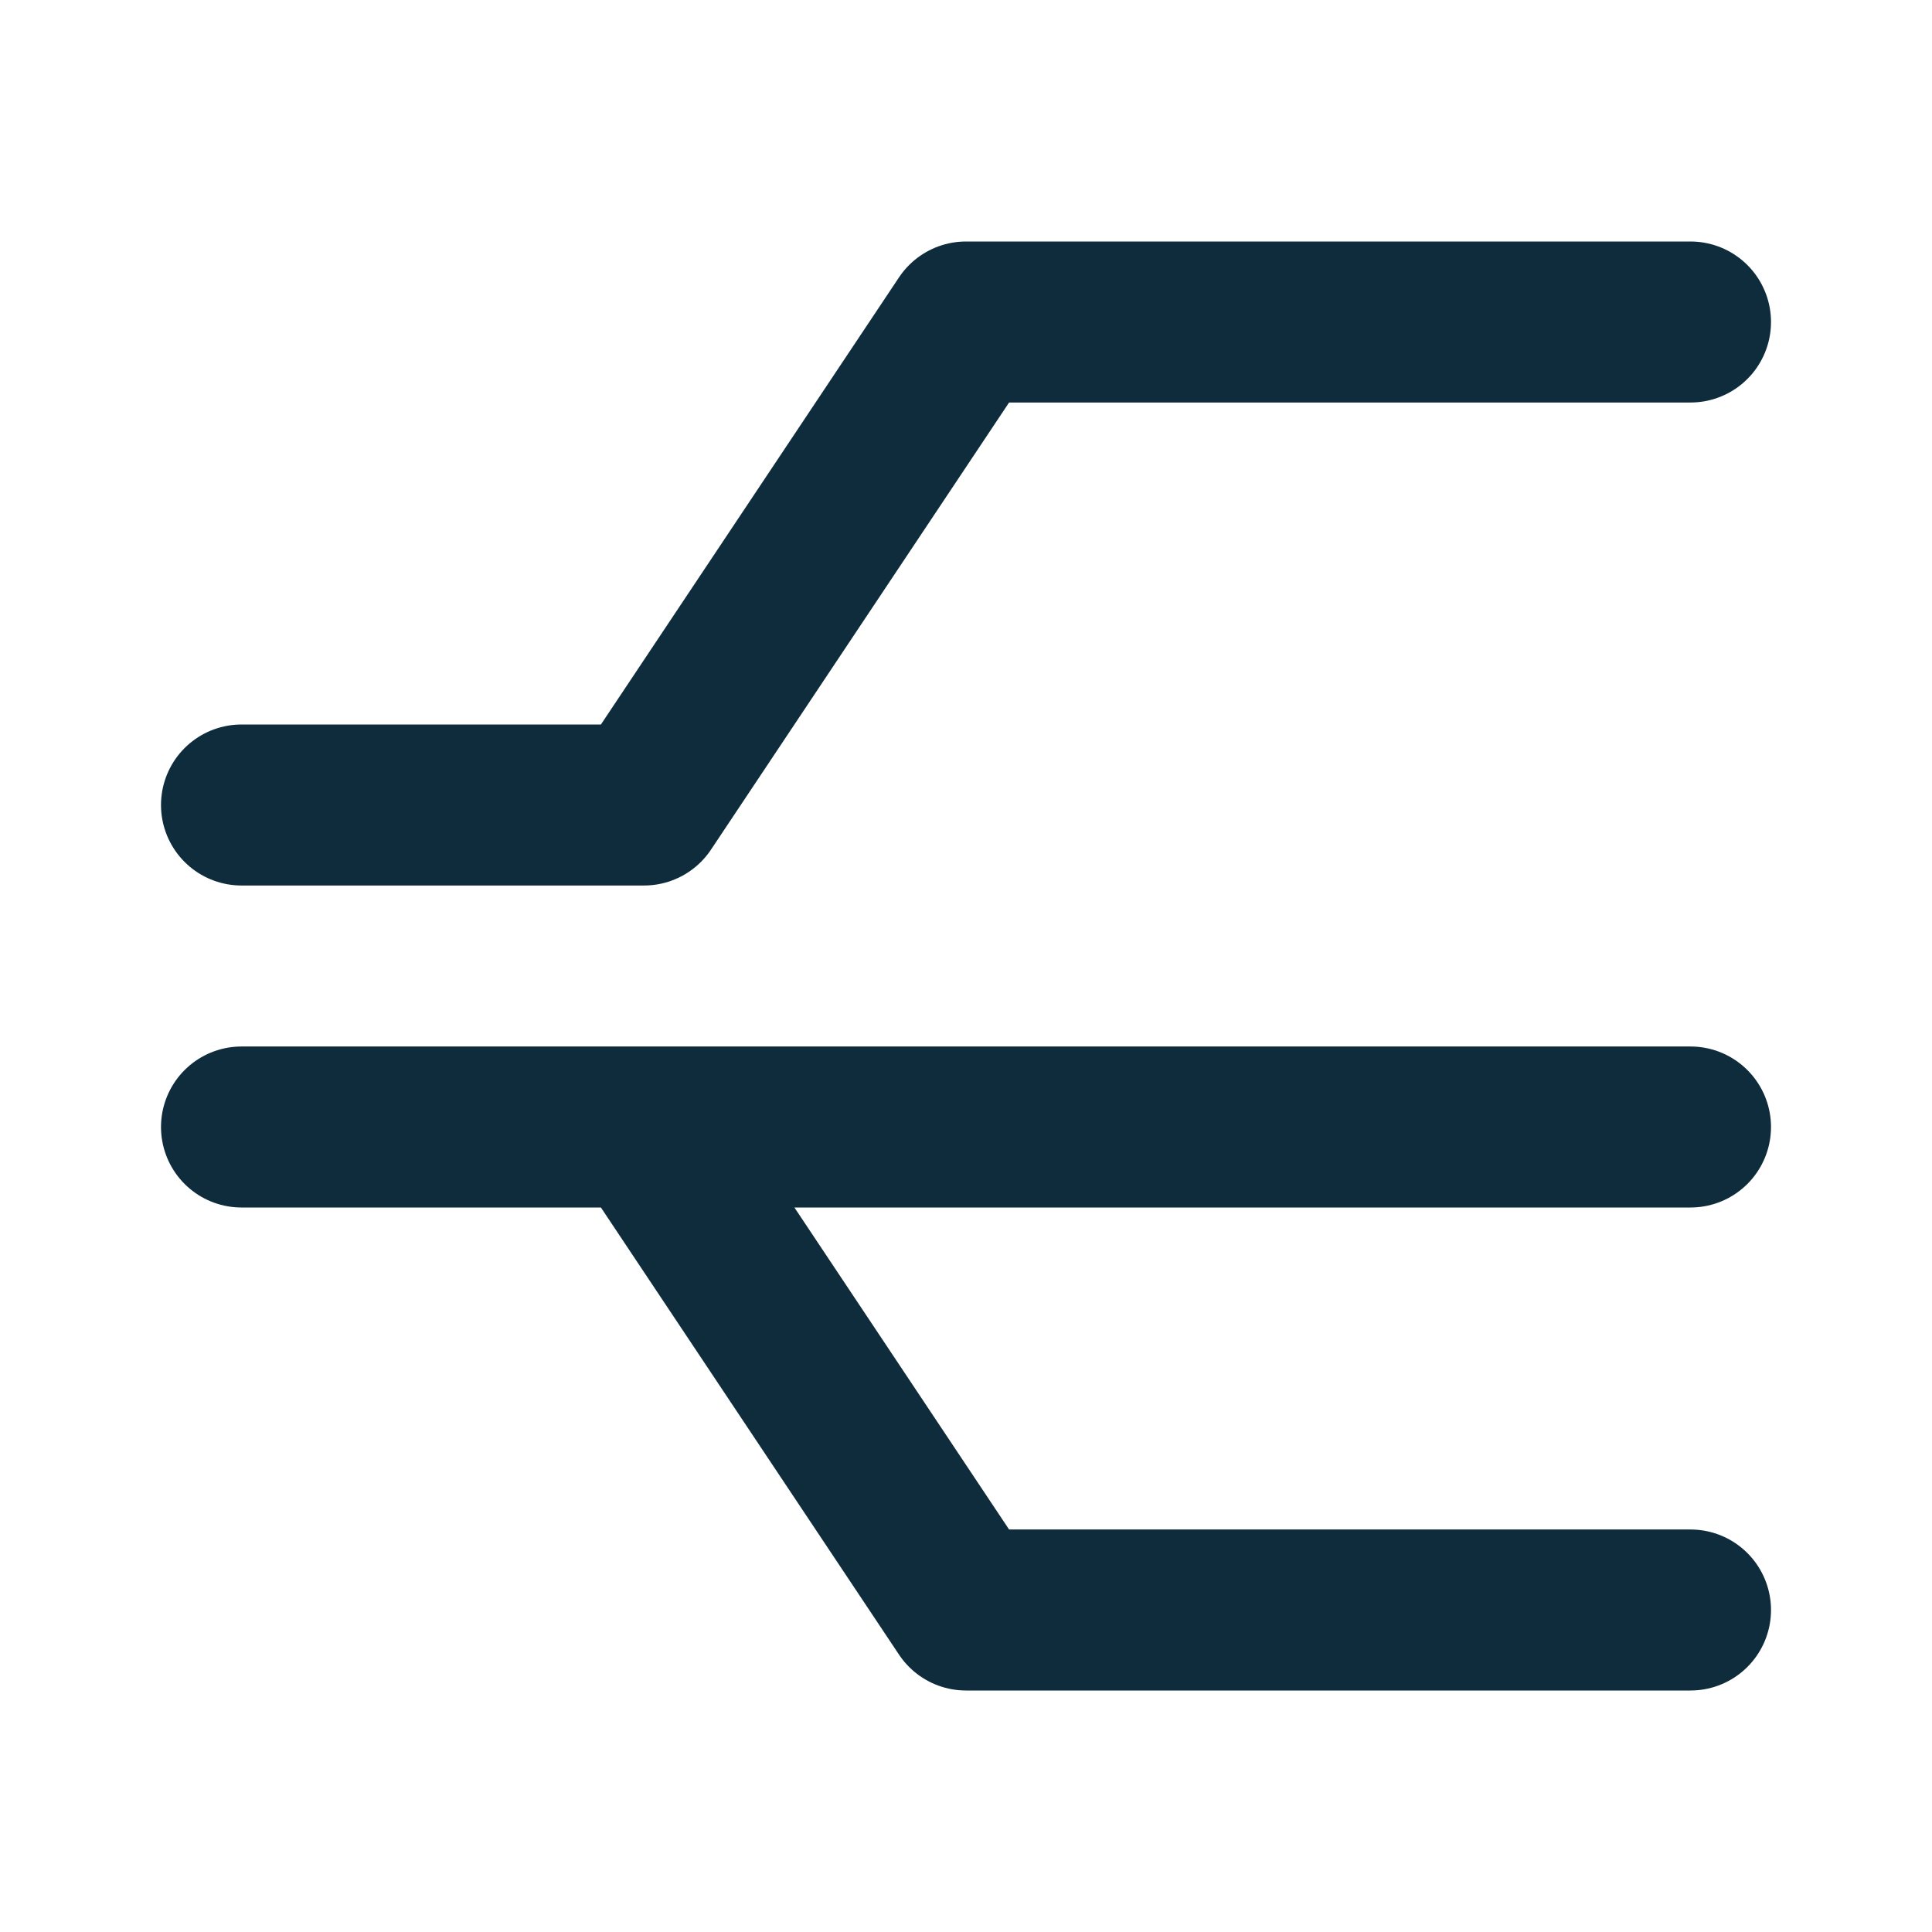
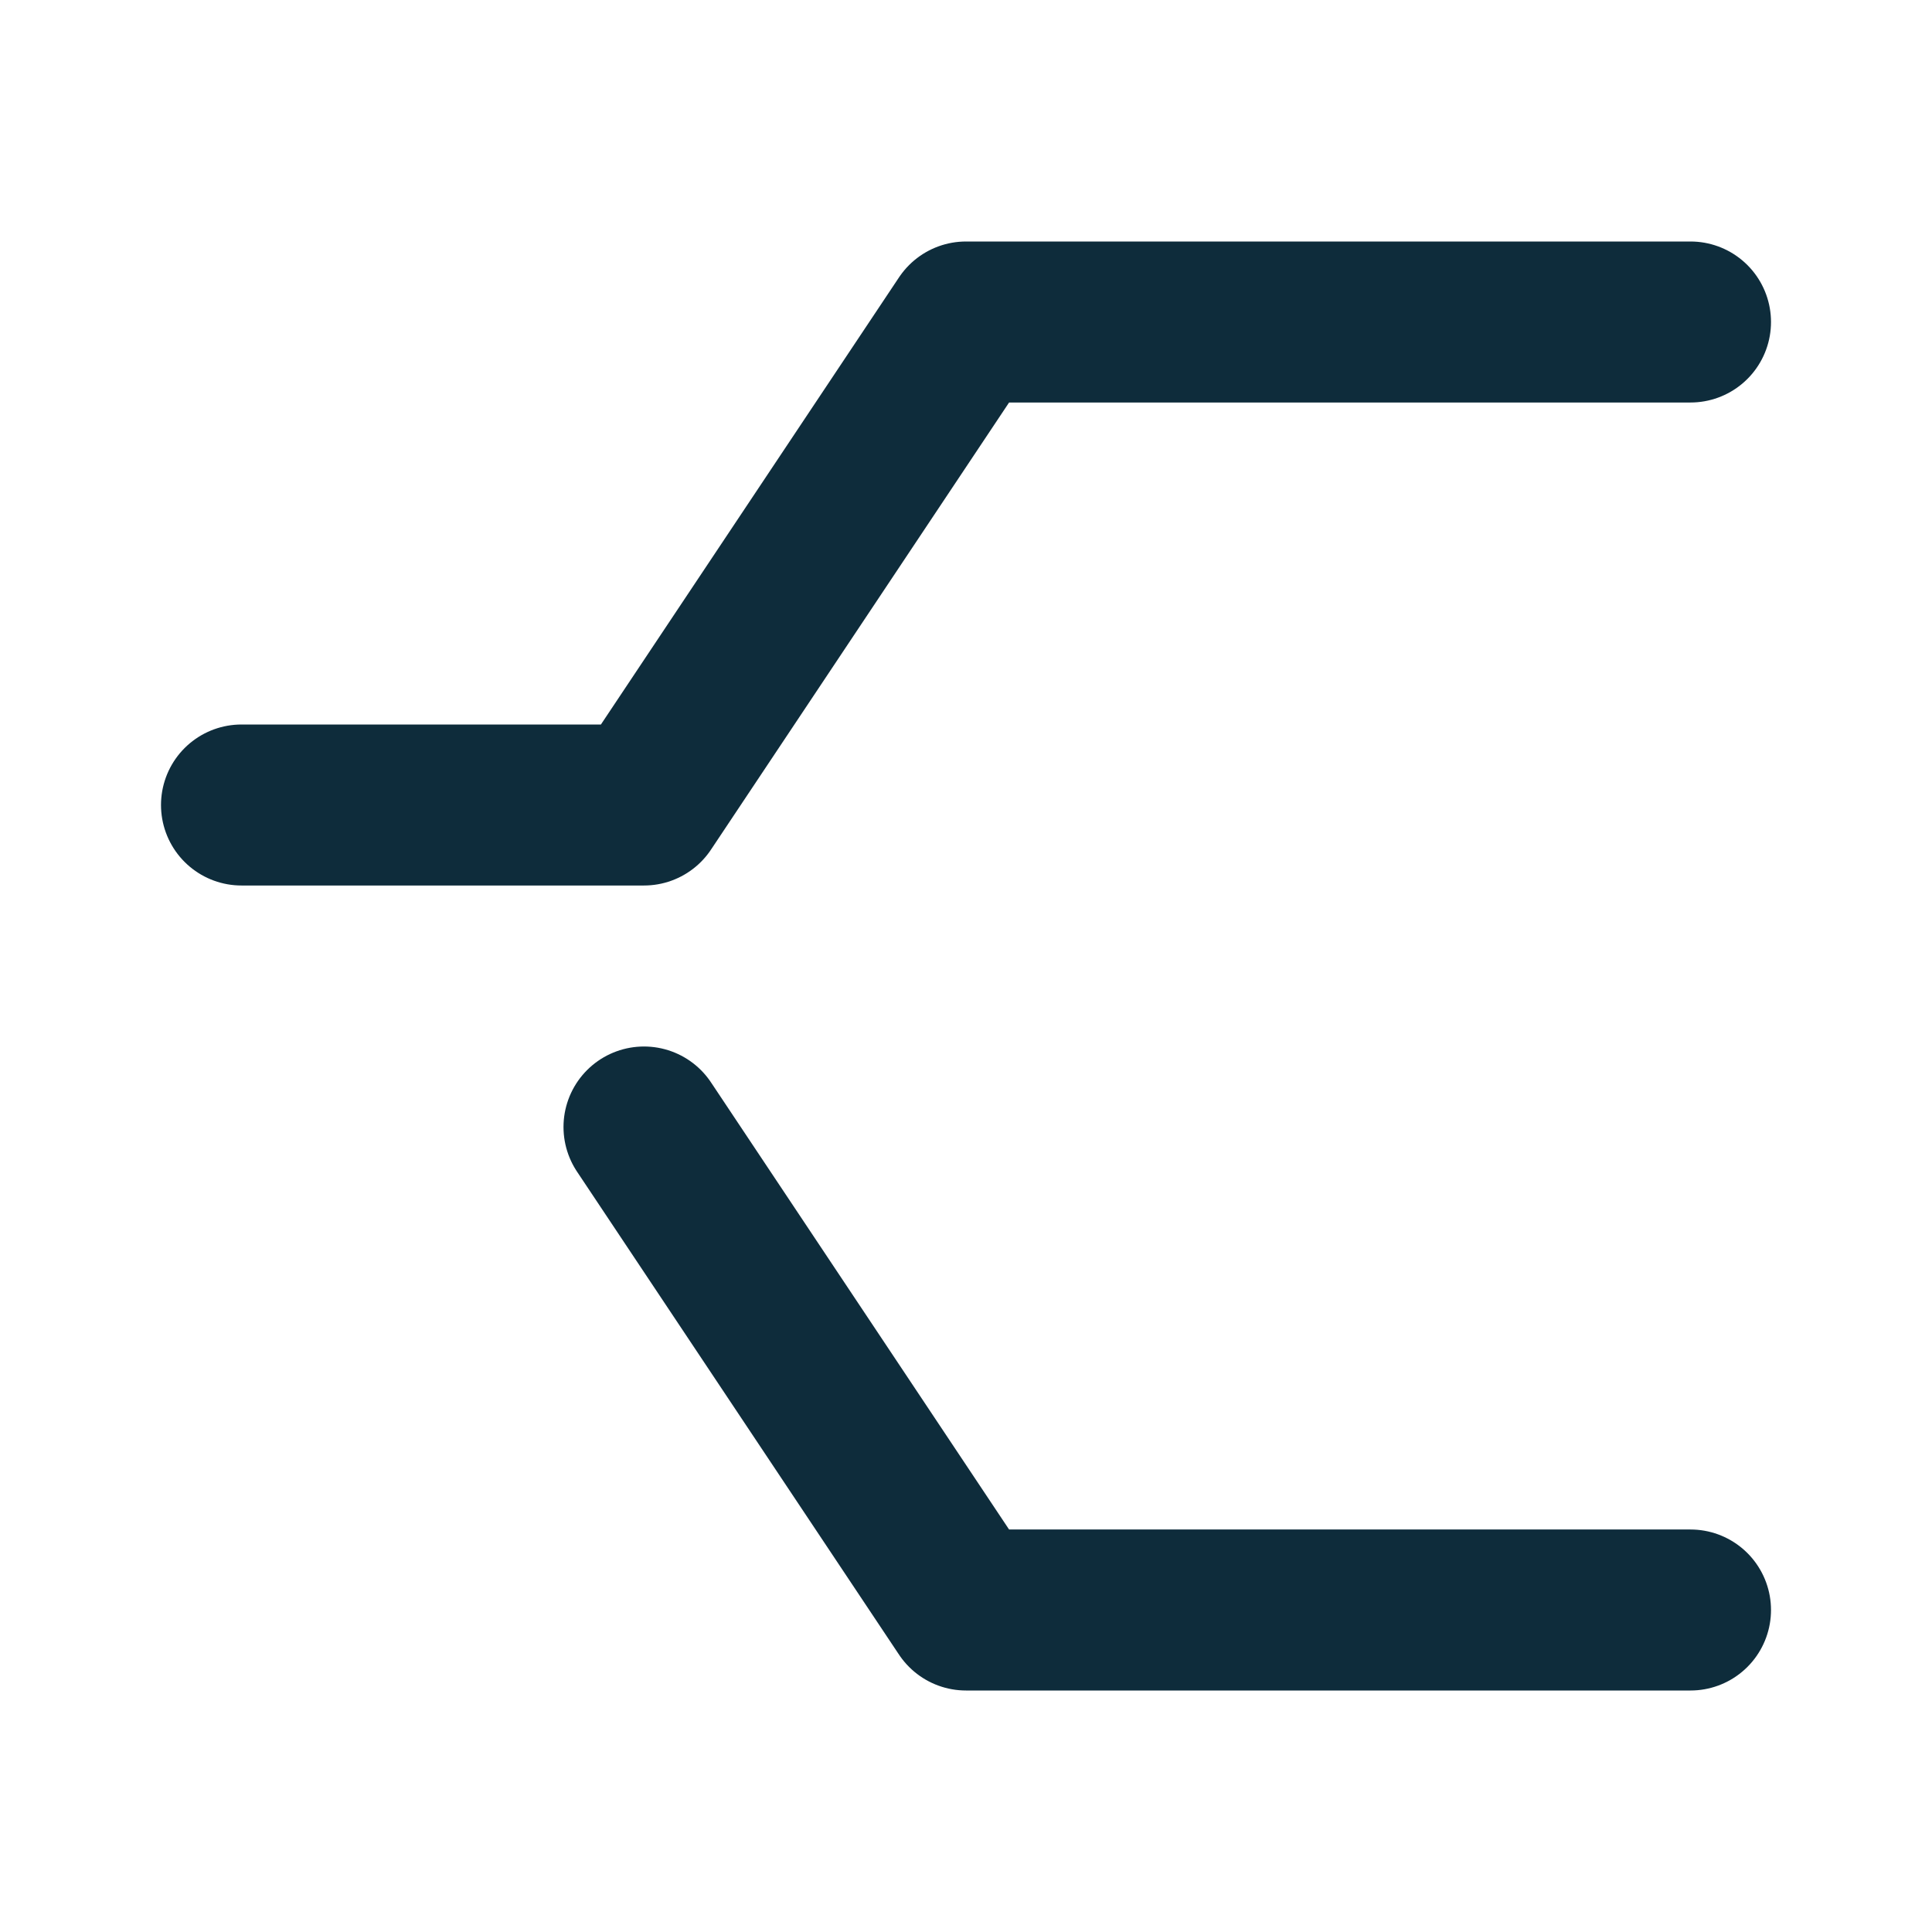
<svg xmlns="http://www.w3.org/2000/svg" width="24" height="24" viewBox="0 0 24 24" fill="none">
-   <path d="M3 10H8L12 4H21M3 14H21M8 14L12 20H21" stroke="#0E2C3B" stroke-width="2" stroke-linecap="round" stroke-linejoin="round" />
+   <path d="M3 10H8L12 4H21H21M8 14L12 20H21" stroke="#0E2C3B" stroke-width="2" stroke-linecap="round" stroke-linejoin="round" />
</svg>